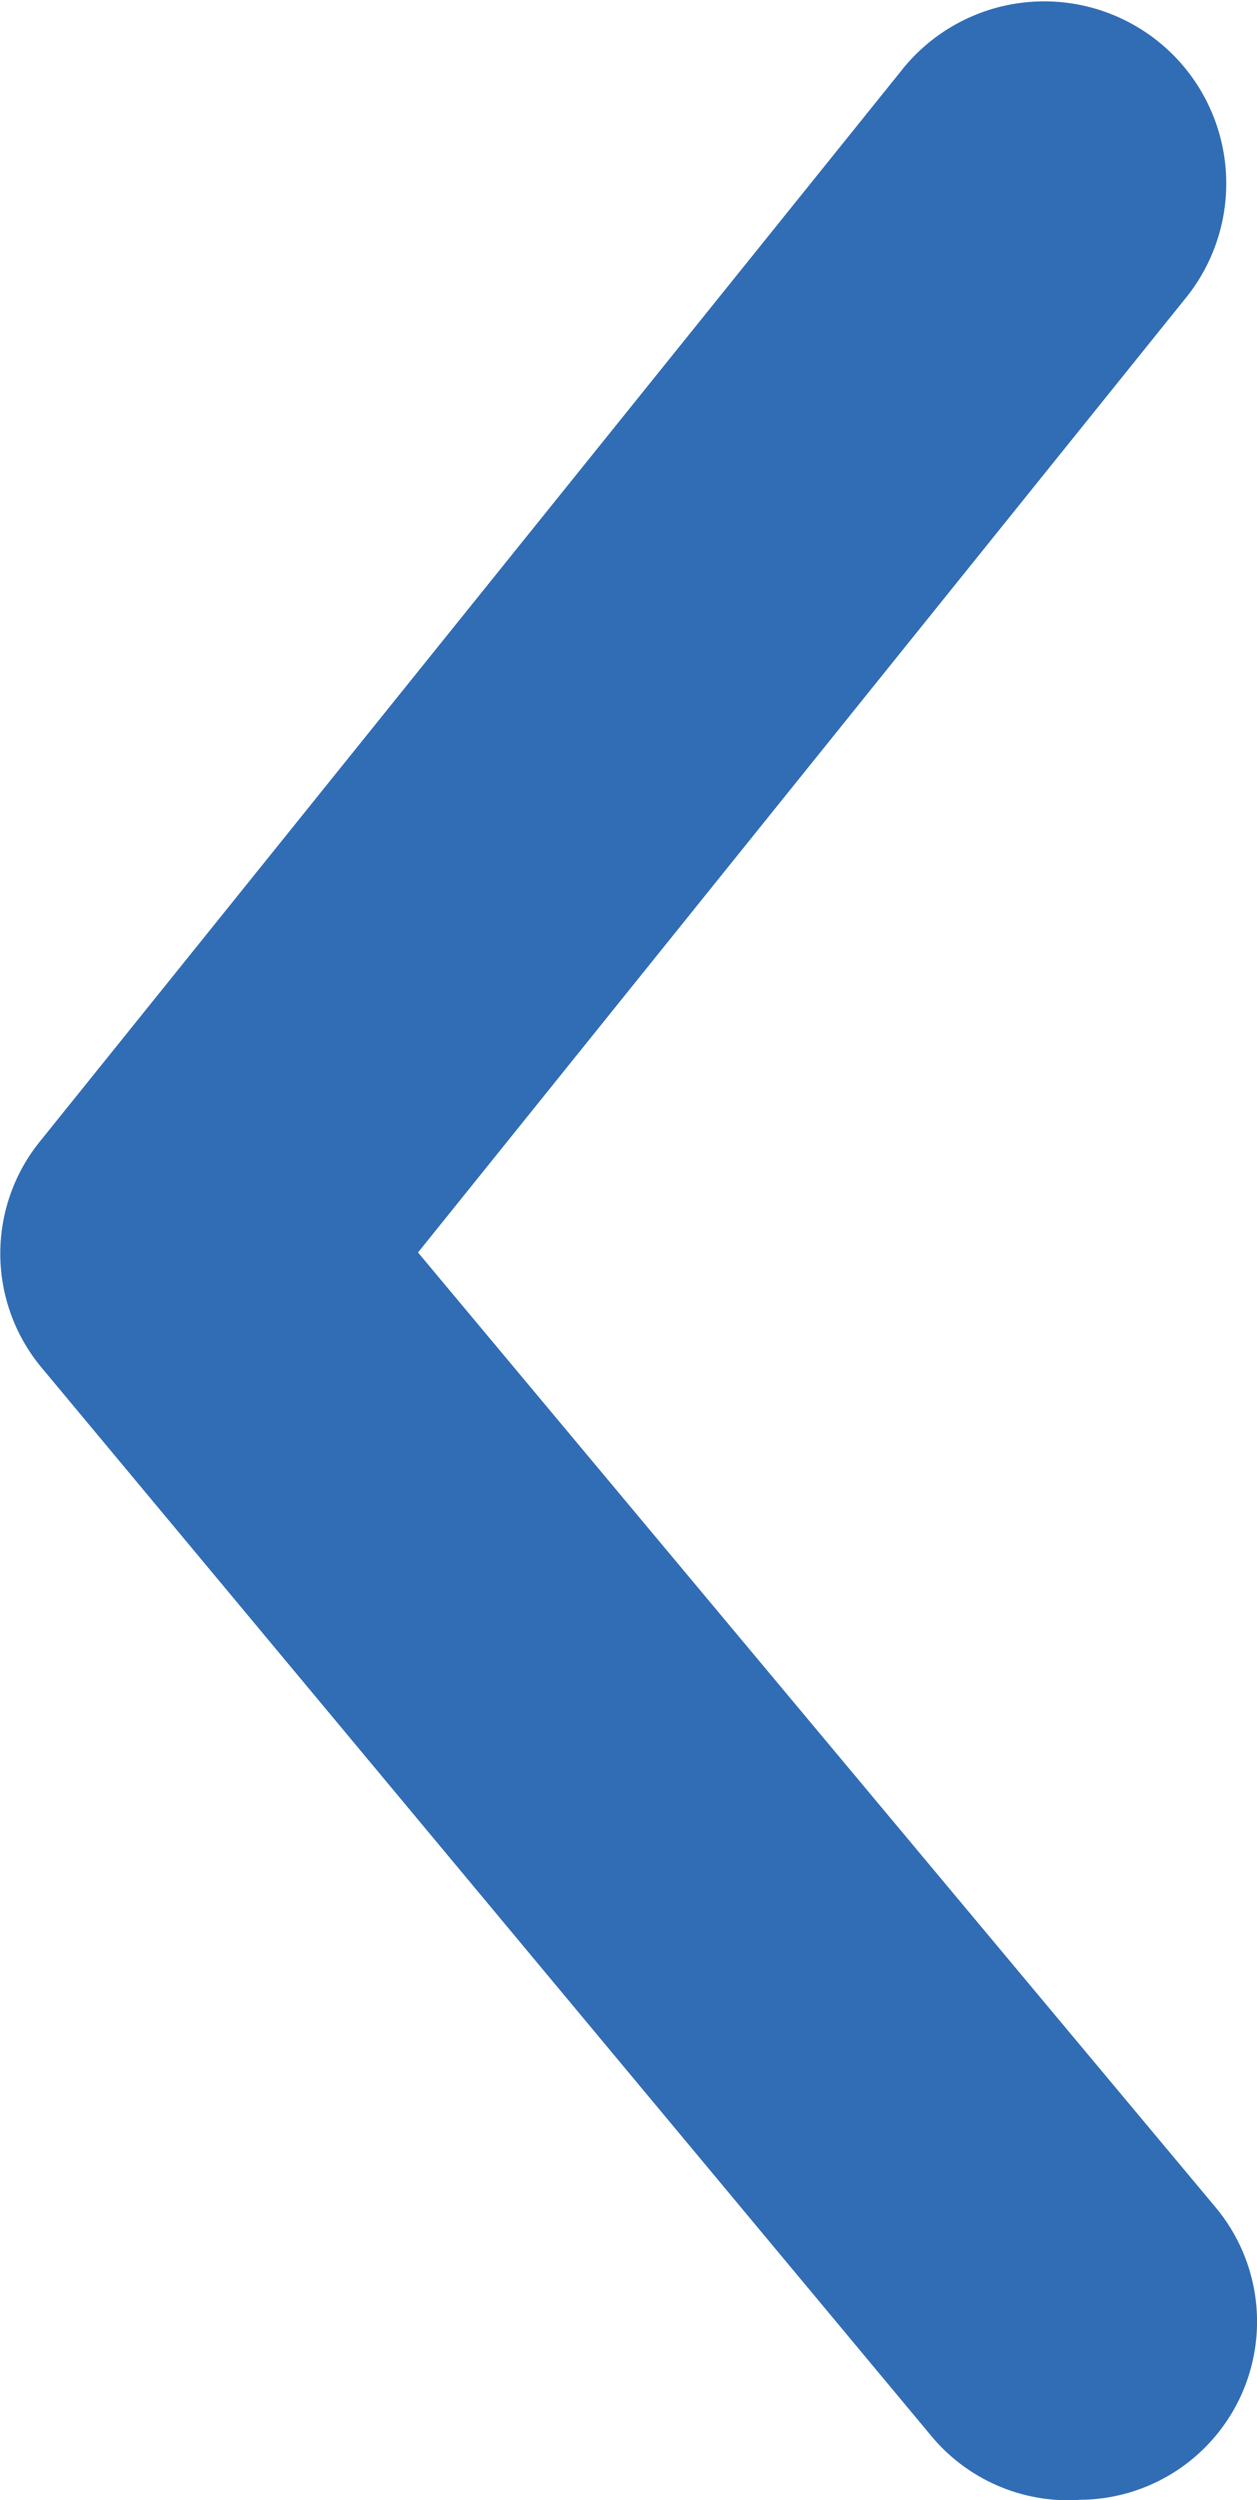
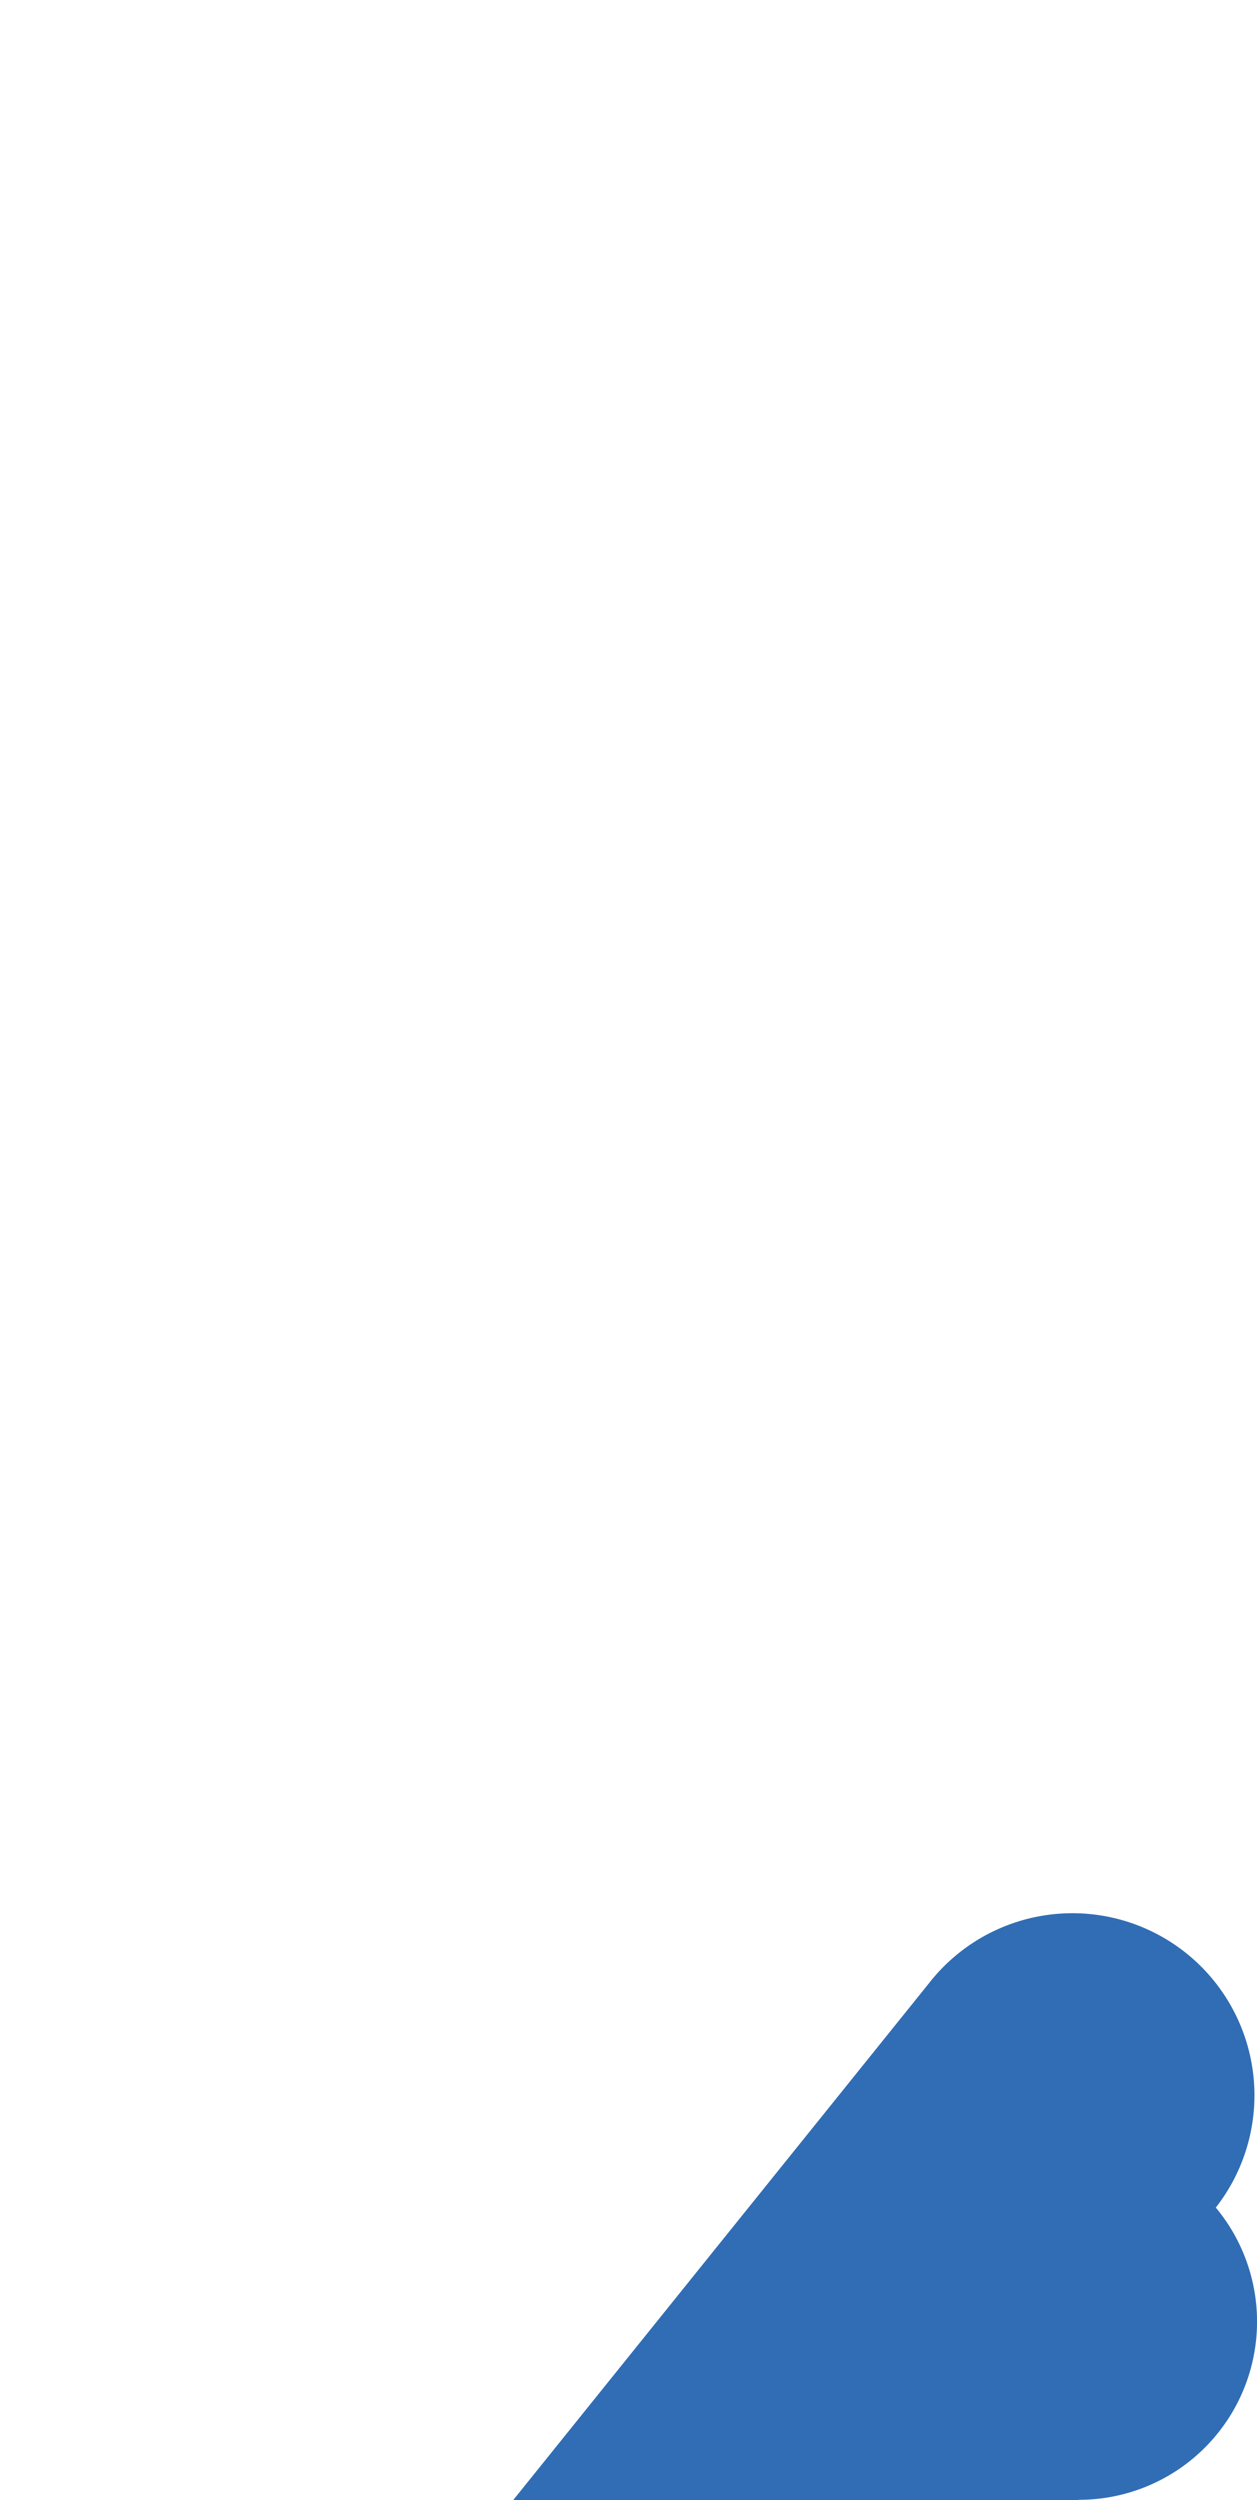
<svg xmlns="http://www.w3.org/2000/svg" width="9" height="17.889" viewBox="0 0 9 17.889">
-   <path fill="#306db5" id="arrow-ios-forward-outline" d="M21.22,25.343a1.275,1.275,0,0,0,.982-2.091L16.49,16.418,22,9.572a1.3,1.3,0,1,0-2.053-1.606l-6.158,7.65a1.275,1.275,0,0,0,0,1.619l6.375,7.65a1.275,1.275,0,0,0,1.058.459Z" transform="translate(-13.497 -7.456)" />
+   <path fill="#306db5" id="arrow-ios-forward-outline" d="M21.22,25.343a1.275,1.275,0,0,0,.982-2.091a1.3,1.3,0,1,0-2.053-1.606l-6.158,7.65a1.275,1.275,0,0,0,0,1.619l6.375,7.65a1.275,1.275,0,0,0,1.058.459Z" transform="translate(-13.497 -7.456)" />
</svg>